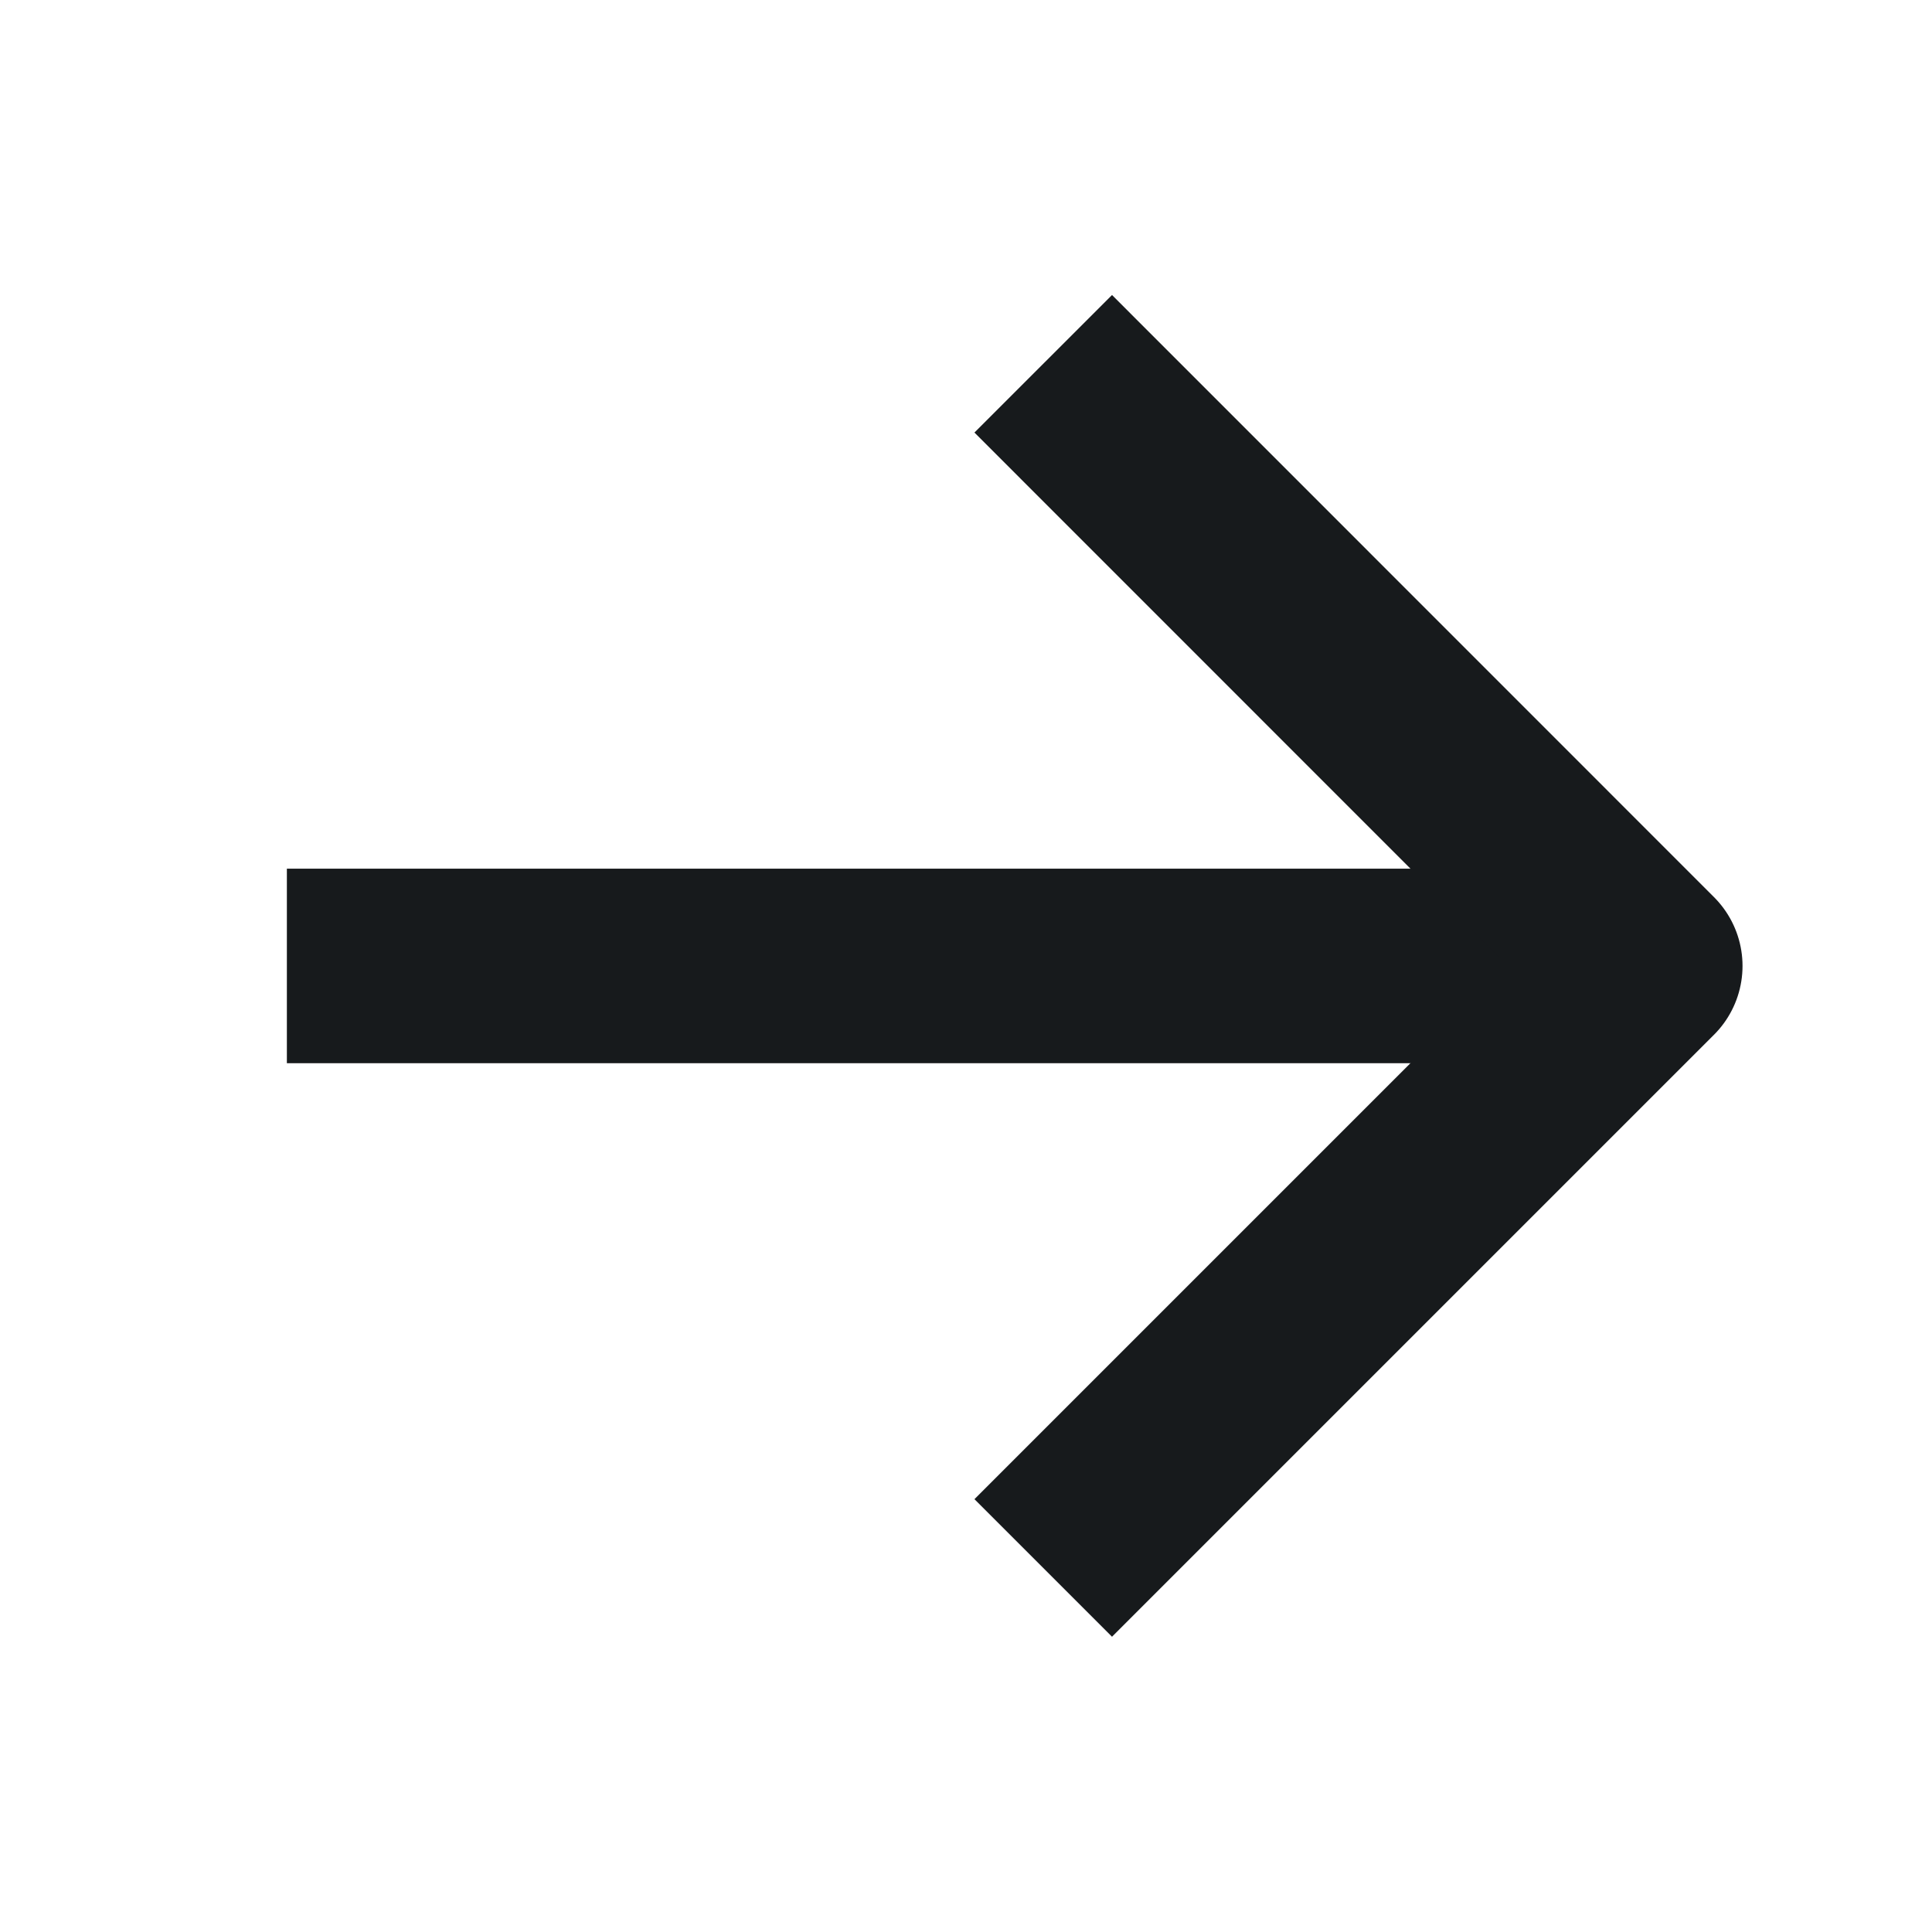
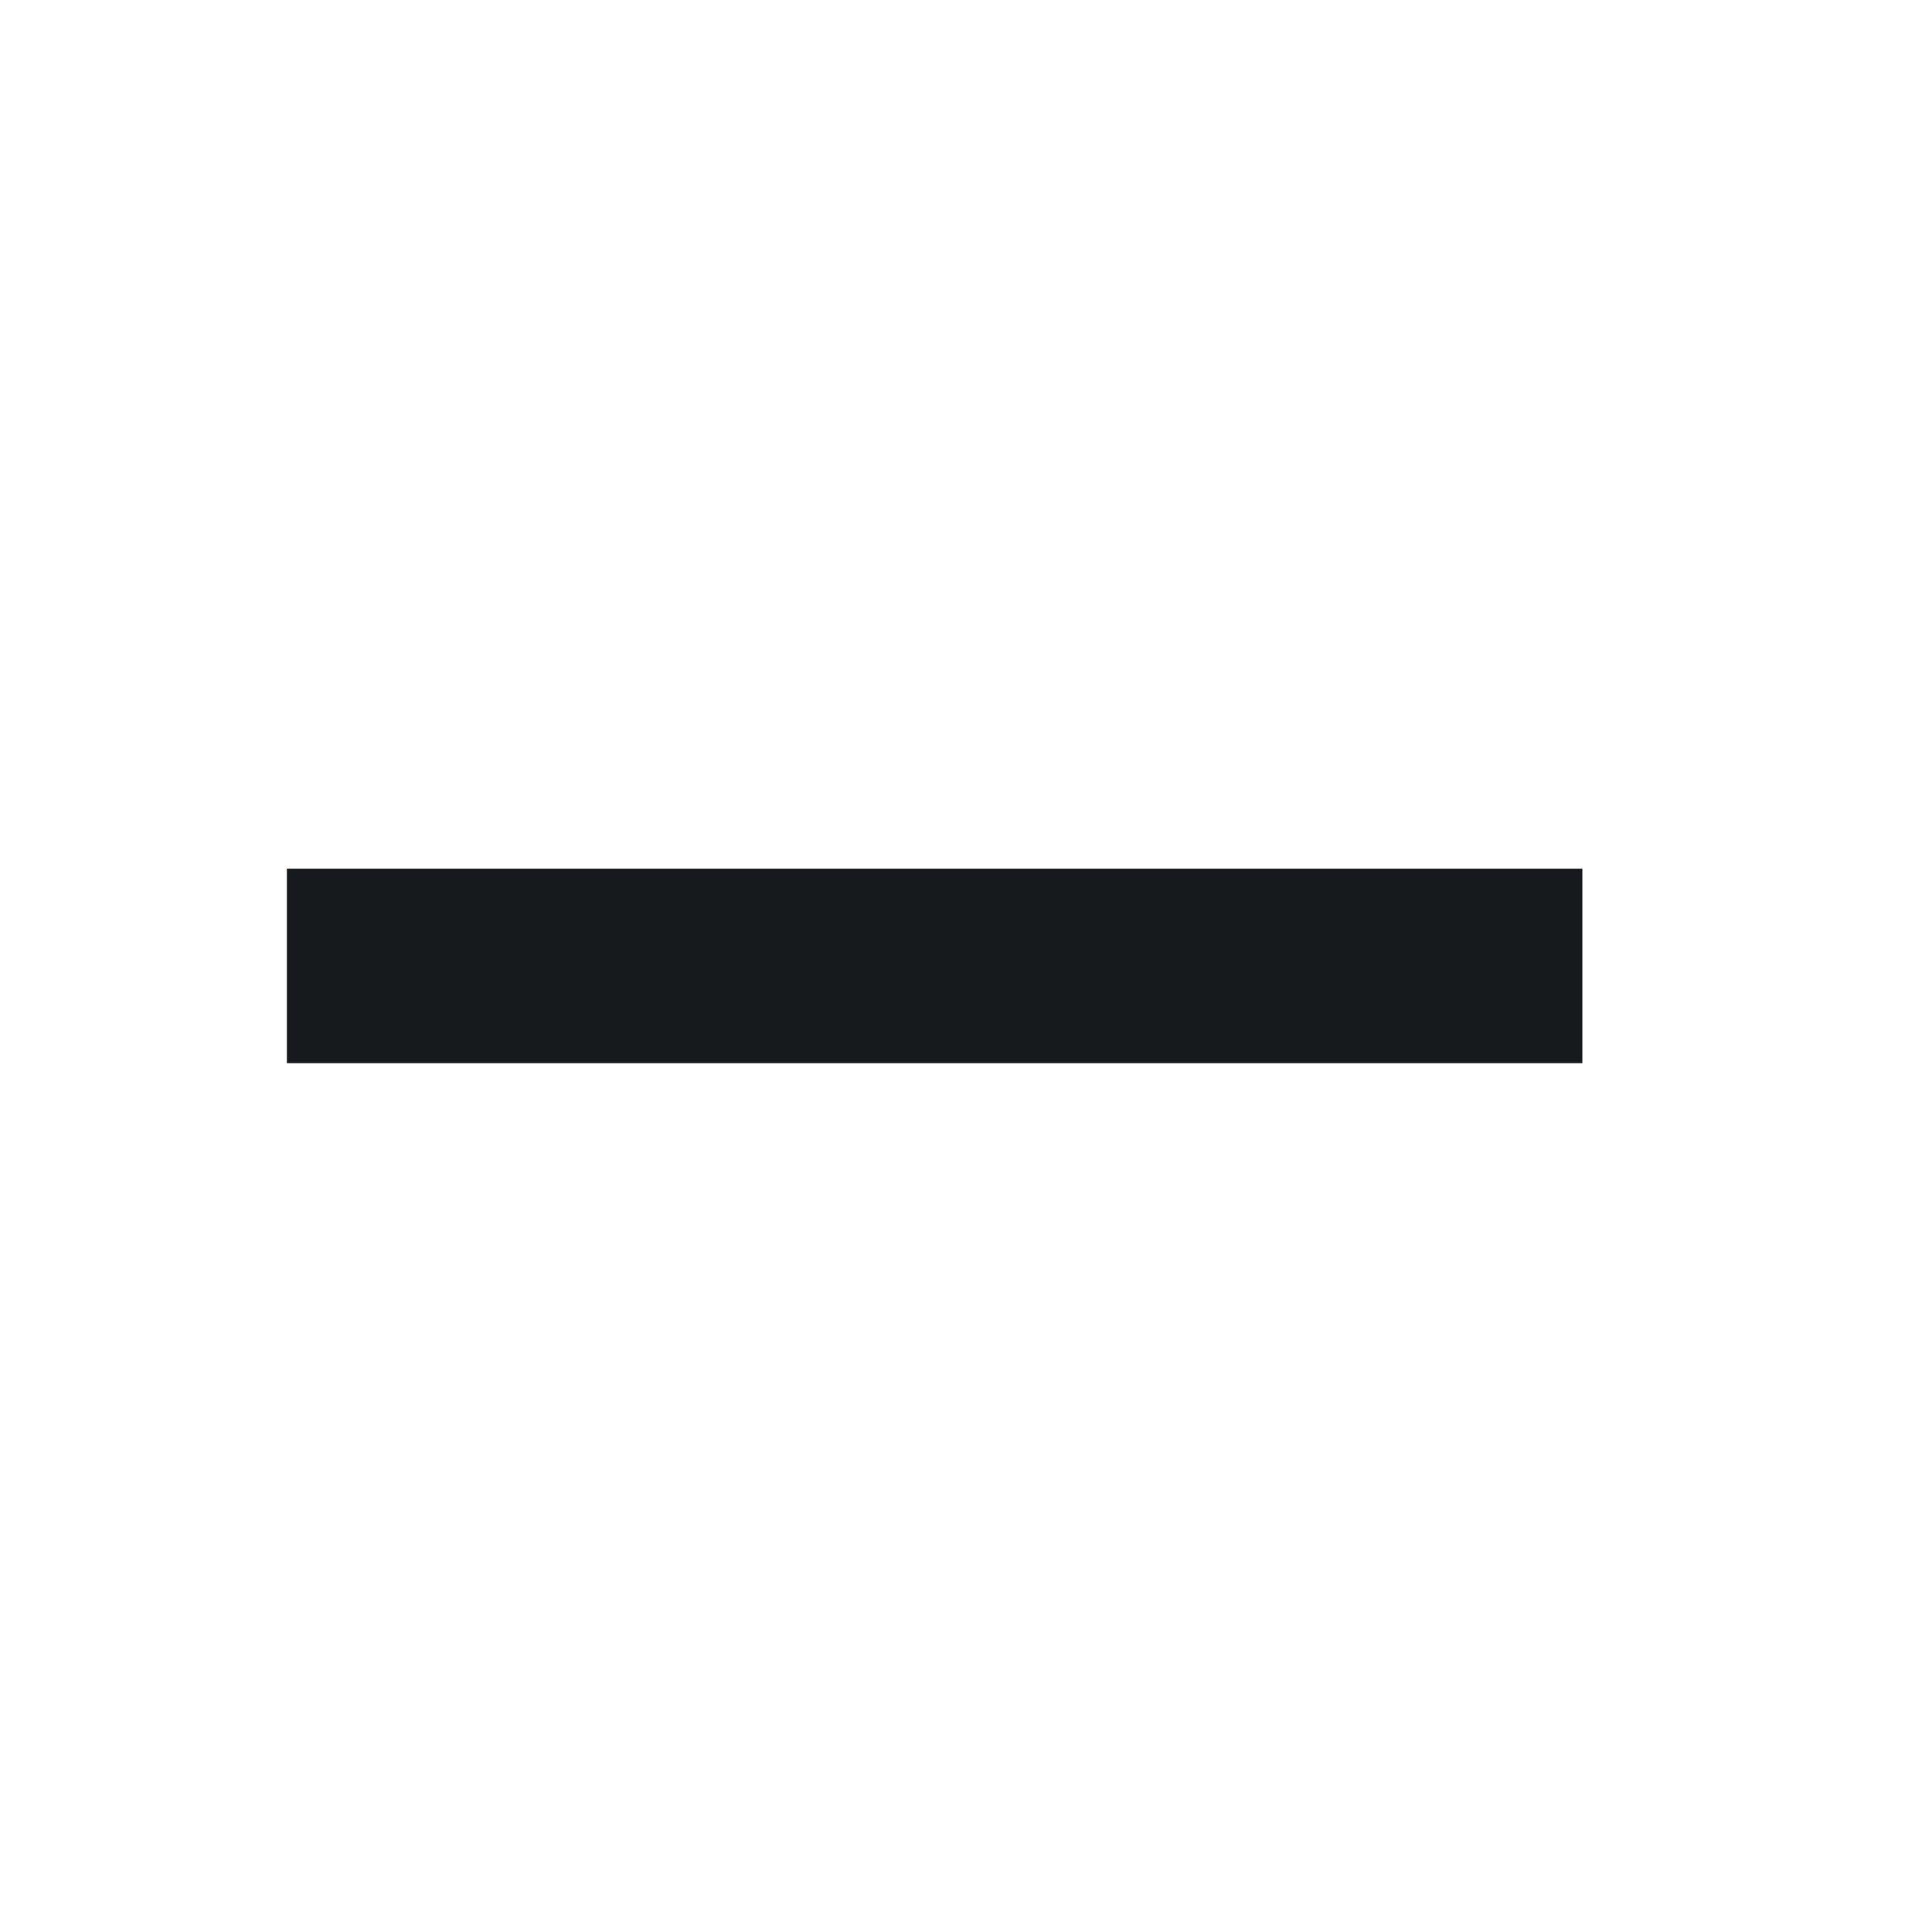
<svg xmlns="http://www.w3.org/2000/svg" id="_" data-name="&gt;" width="14.897" height="14.896" viewBox="0 0 14.897 14.896">
  <g id="그룹_7890" data-name="그룹 7890" transform="translate(2.212 2.805)">
    <path id="패스_10265" data-name="패스 10265" d="M-12035.338,3894h9.989" transform="translate(12035.338 -3889.357)" fill="none" stroke="#171a1c" stroke-width="1.5" />
-     <path id="패스_10266" data-name="패스 10266" d="M-12027.676,3887.668l4.642,4.643-4.642,4.642" transform="translate(12033.508 -3887.668)" fill="none" stroke="#171a1c" stroke-linejoin="round" stroke-width="1.5" />
  </g>
  <rect id="사각형_340233" data-name="사각형 340233" width="14.897" height="14.897" transform="translate(0 0)" fill="none" />
</svg>